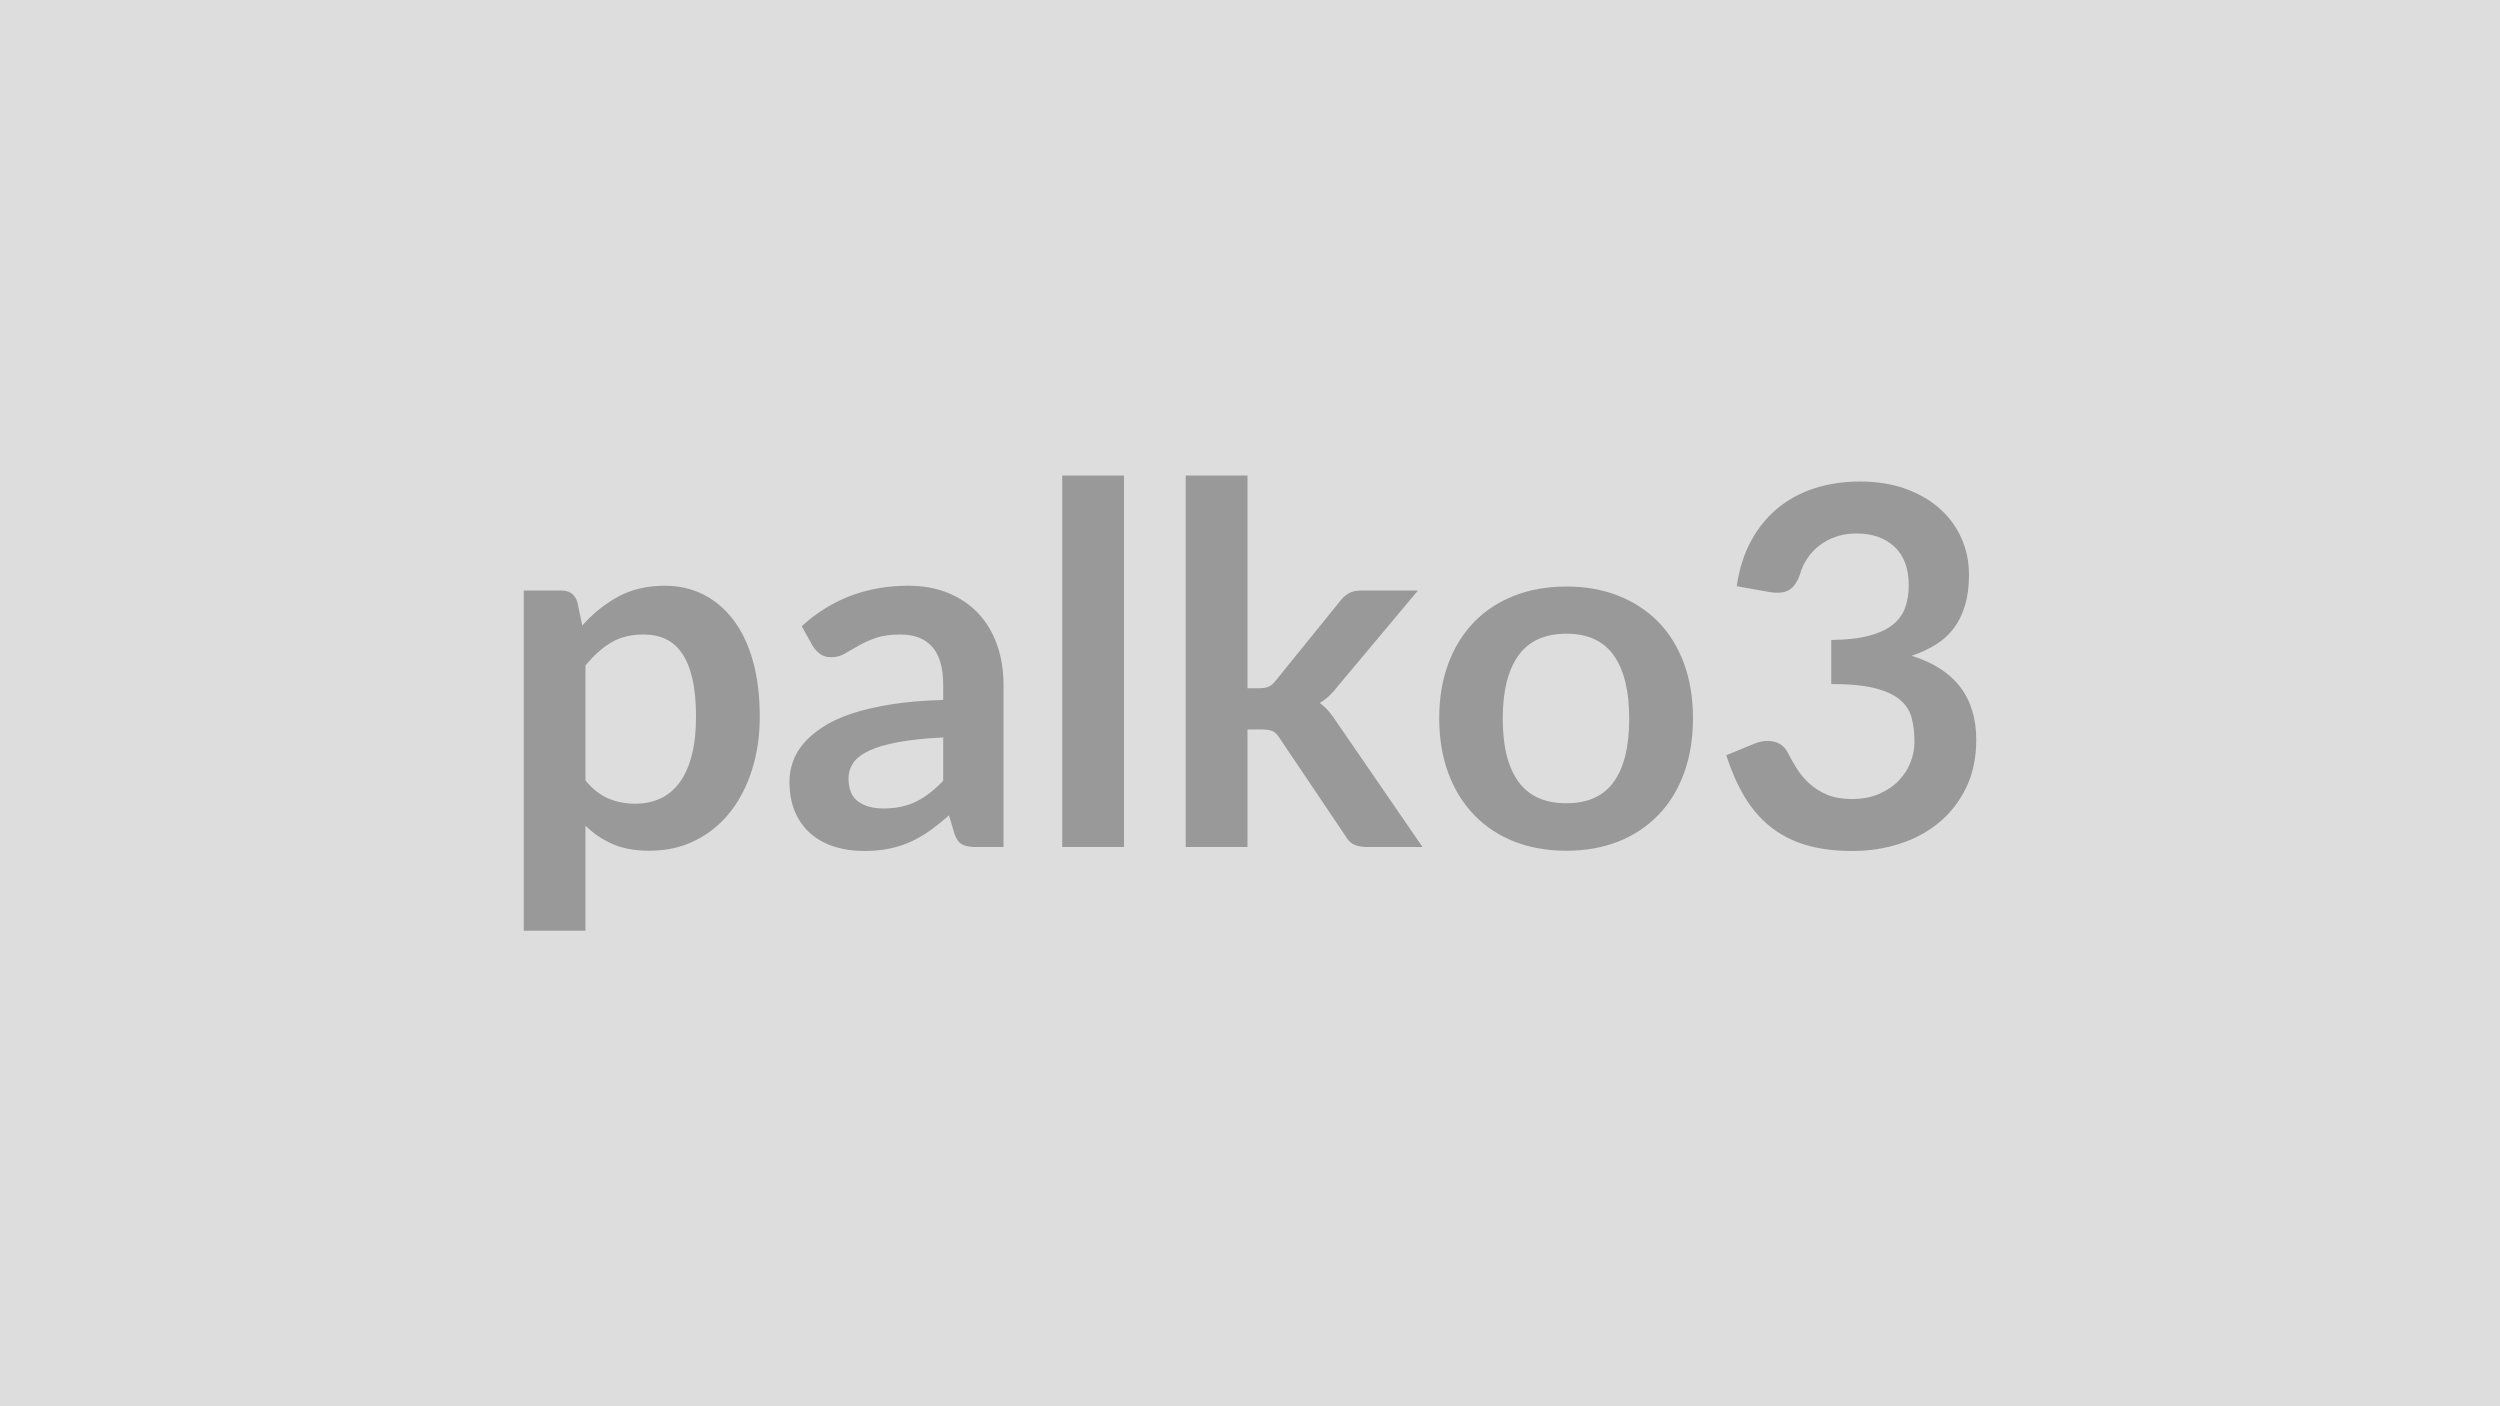
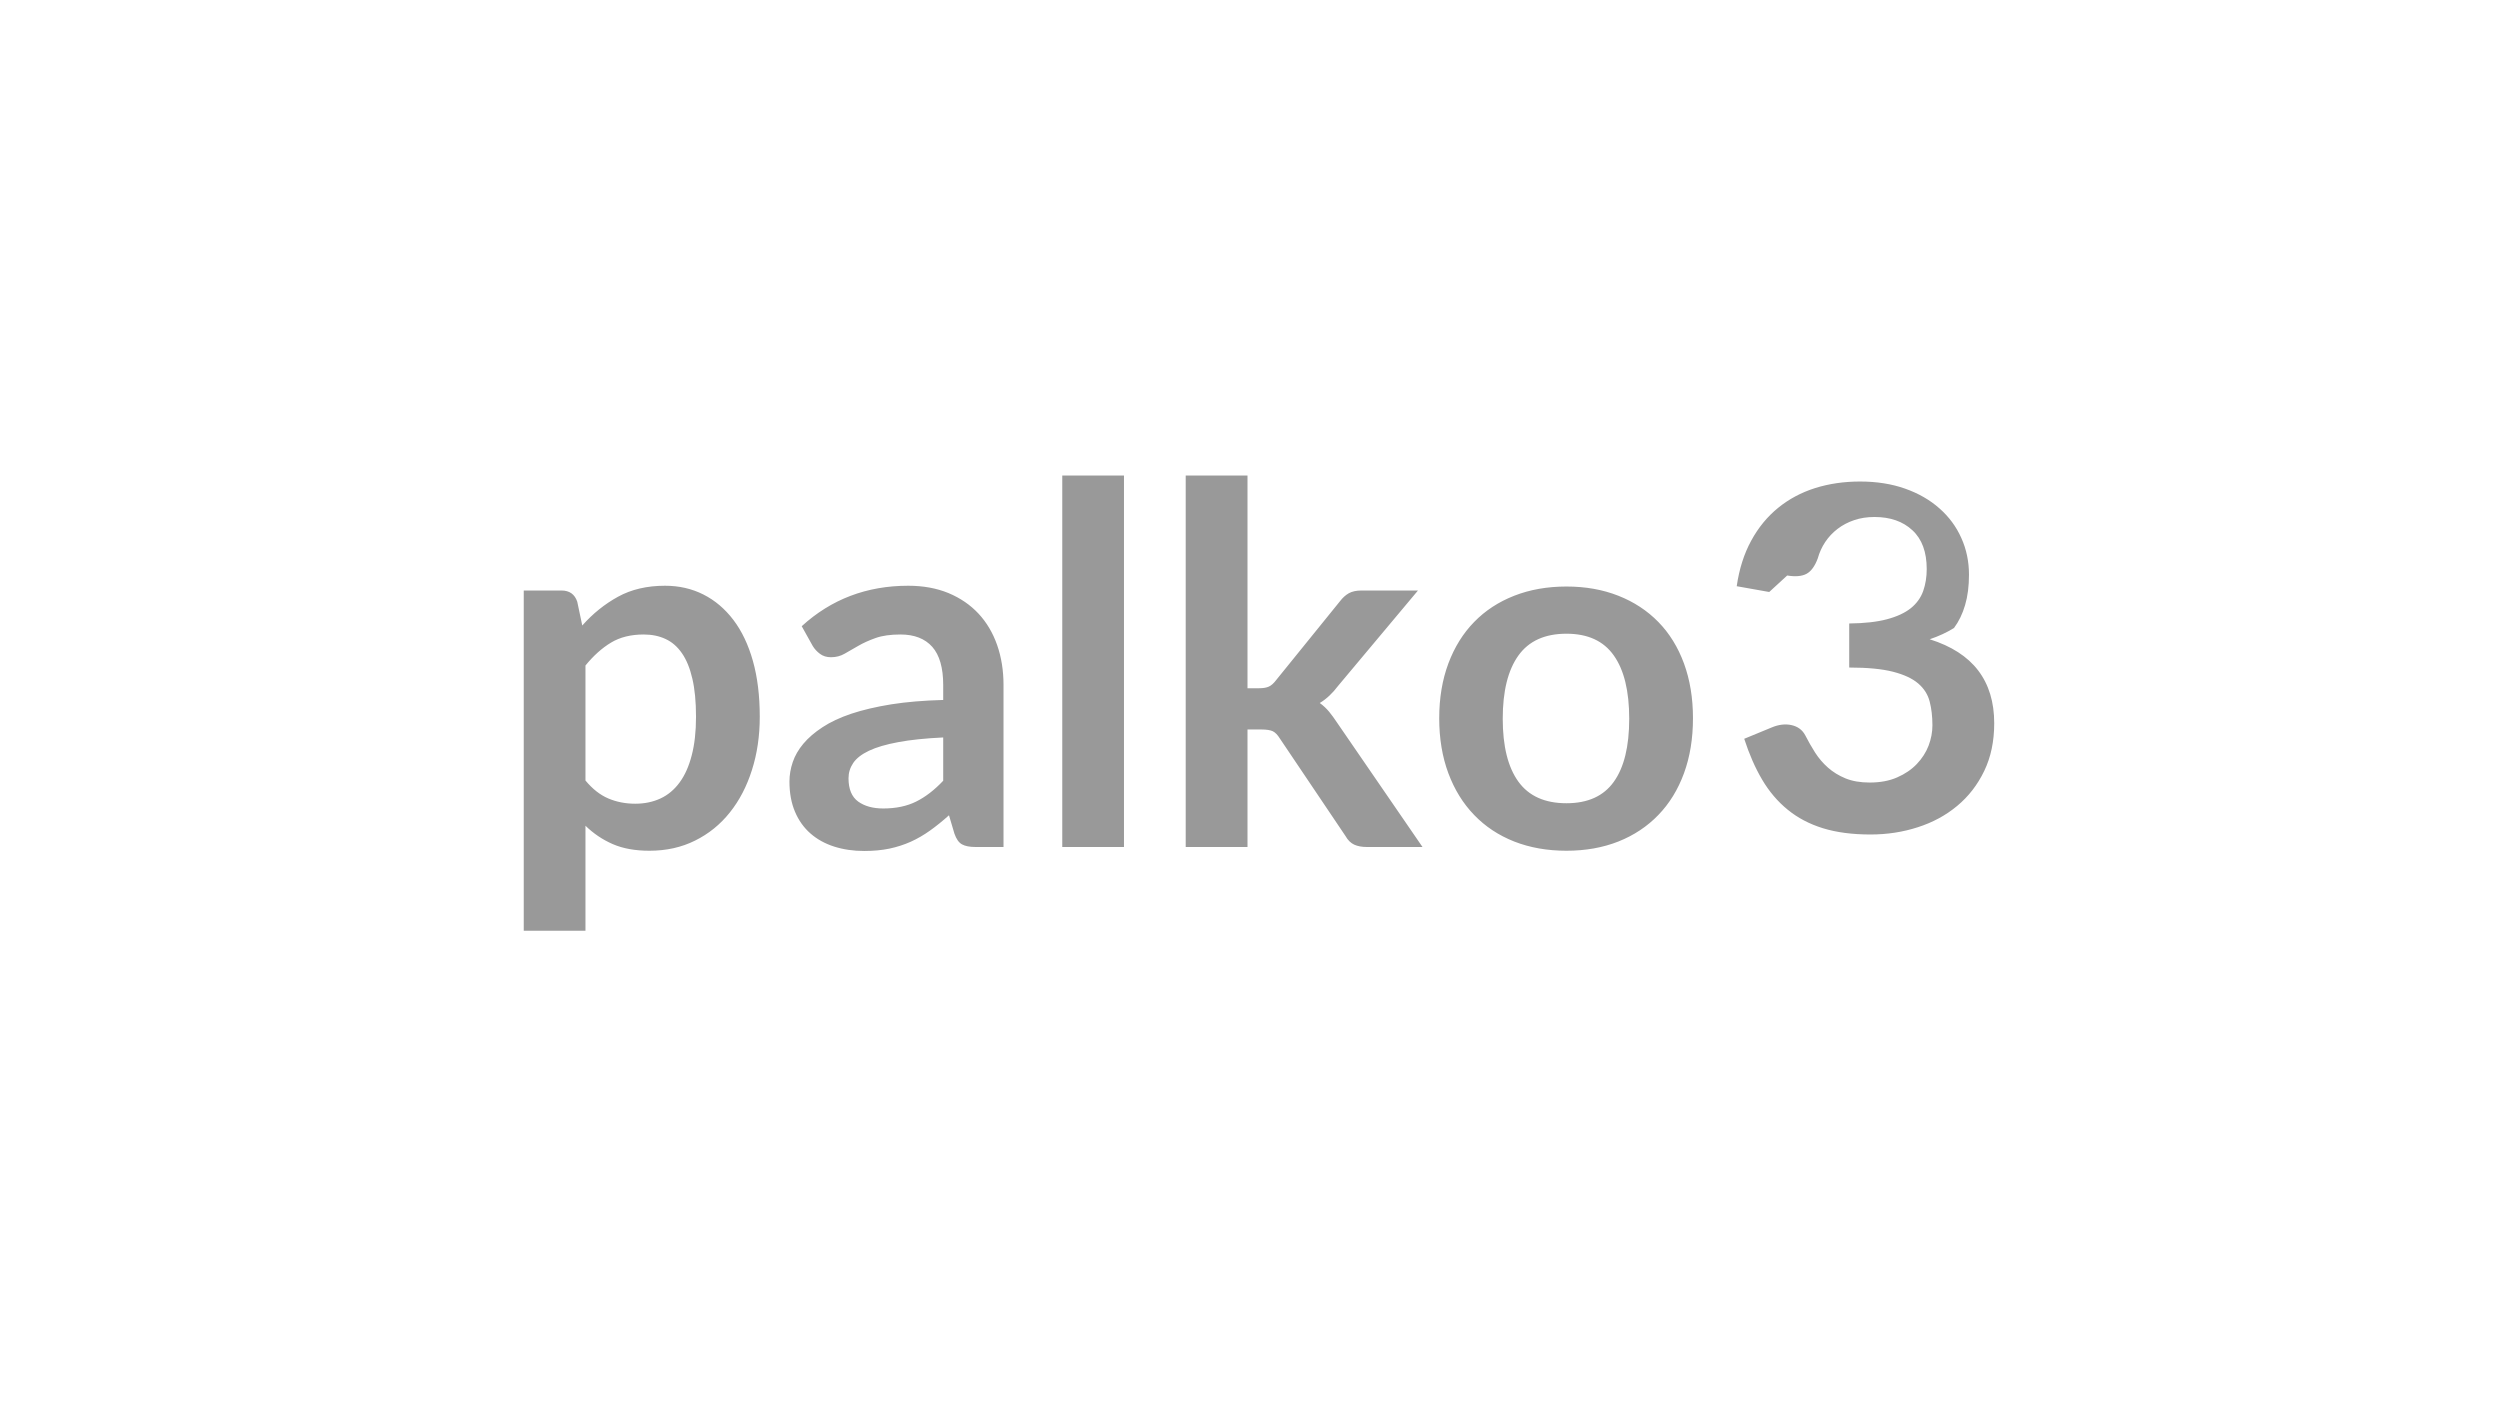
<svg xmlns="http://www.w3.org/2000/svg" width="320" height="180" viewBox="0 0 320 180">
-   <rect width="100%" height="100%" fill="#DDDDDD" />
-   <path fill="#999999" d="M74.94 85.185v14.72q1.35 1.63 2.93 2.3t3.44.67q1.79 0 3.23-.67t2.45-2.05q1.01-1.37 1.55-3.47.55-2.09.55-4.94 0-2.88-.47-4.88-.46-2-1.33-3.25-.86-1.25-2.09-1.82-1.23-.58-2.8-.58-2.47 0-4.19 1.04-1.73 1.04-3.27 2.93m-1.05-8.16.64 3.04q2.01-2.27 4.57-3.68t6.02-1.41q2.69 0 4.91 1.12t3.84 3.25 2.5 5.25.88 7.15q0 3.68-1 6.81-.99 3.14-2.83 5.44-1.84 2.31-4.45 3.6-2.6 1.3-5.84 1.3-2.75 0-4.7-.85t-3.49-2.35v13.44h-7.9v-43.55h4.83q1.54 0 2.02 1.44m46.84 22.91v-5.54q-3.42.16-5.76.6-2.33.43-3.74 1.1t-2.02 1.57q-.6.89-.6 1.95 0 2.08 1.23 2.98 1.23.89 3.21.89 2.44 0 4.21-.88 1.78-.88 3.47-2.67m-16.7-17.25-1.41-2.53q5.67-5.18 13.63-5.18 2.88 0 5.16.94 2.27.95 3.84 2.63 1.56 1.68 2.38 4.01.82 2.34.82 5.12v20.74h-3.59q-1.12 0-1.73-.34-.6-.33-.96-1.36l-.7-2.36q-1.25 1.12-2.43 1.96-1.19.85-2.47 1.43-1.28.57-2.73.88-1.46.3-3.22.3-2.08 0-3.84-.56t-3.04-1.68-1.98-2.78q-.71-1.67-.71-3.87 0-1.25.42-2.48.42-1.24 1.36-2.36t2.45-2.11q1.5-.99 3.69-1.73 2.2-.73 5.11-1.2 2.91-.46 6.65-.56v-1.92q0-3.29-1.4-4.88-1.41-1.58-4.07-1.58-1.92 0-3.18.45-1.27.45-2.23 1.01t-1.74 1q-.78.45-1.74.45-.84 0-1.41-.43-.58-.43-.93-1.01m31.94-21.82h7.9v47.55h-7.9zm15.8 0h7.91v27.23h1.47q.8 0 1.26-.21.47-.21.95-.85l8.16-10.08q.51-.67 1.13-1.02.63-.35 1.62-.35h7.23l-10.21 12.19q-1.08 1.44-2.36 2.21.67.48 1.2 1.12.52.64 1 1.37l10.95 15.94h-7.14q-.93 0-1.6-.3-.67-.31-1.12-1.11l-8.38-12.45q-.45-.73-.93-.96-.48-.22-1.44-.22h-1.79v15.04h-7.91zm48.74 14.21q3.65 0 6.64 1.18t5.12 3.36 3.28 5.31q1.15 3.14 1.15 7.01 0 3.9-1.15 7.04t-3.28 5.34q-2.13 2.21-5.12 3.4-2.99 1.18-6.64 1.18-3.68 0-6.69-1.18-3.01-1.19-5.13-3.4-2.13-2.2-3.3-5.34t-1.17-7.04q0-3.87 1.17-7.01 1.17-3.13 3.3-5.31 2.12-2.18 5.13-3.36t6.69-1.18m0 27.74q4.1 0 6.06-2.75 1.97-2.75 1.97-8.07 0-5.31-1.97-8.09-1.96-2.79-6.06-2.79-4.16 0-6.16 2.8t-2 8.08 2 8.05 6.16 2.77m25.95-27.04-4.16-.74q.48-3.32 1.86-5.84 1.37-2.51 3.44-4.19 2.06-1.68 4.73-2.53 2.68-.84 5.75-.84 3.2 0 5.77.91 2.58.91 4.4 2.53 1.83 1.61 2.8 3.79.98 2.17.98 4.7 0 2.21-.5 3.89-.49 1.68-1.42 2.93t-2.3 2.11q-1.38.86-3.11 1.44 4.16 1.31 6.21 4t2.05 6.75q0 3.46-1.28 6.11-1.28 2.66-3.46 4.47-2.17 1.81-5.04 2.73-2.86.93-6.06.93-3.49 0-6.08-.8t-4.51-2.37q-1.92-1.56-3.27-3.84-1.34-2.27-2.3-5.24l3.49-1.44q1.37-.58 2.57-.31t1.75 1.3q.57 1.12 1.26 2.21.69 1.08 1.65 1.93t2.25 1.38q1.3.53 3.09.53 2.02 0 3.52-.66 1.51-.66 2.51-1.71 1.01-1.06 1.51-2.35.49-1.3.49-2.61 0-1.67-.35-3.03t-1.47-2.32-3.22-1.5q-2.09-.54-5.61-.54v-5.64q2.91-.03 4.83-.54t3.06-1.42q1.13-.92 1.58-2.2t.45-2.81q0-3.27-1.83-4.96-1.82-1.7-4.86-1.7-1.41 0-2.59.4-1.19.4-2.13 1.12t-1.58 1.68-.96 2.11q-.55 1.48-1.43 1.96t-2.48.22" />
+   <path fill="#999999" d="M74.94 85.185v14.72q1.35 1.63 2.93 2.3t3.44.67q1.79 0 3.23-.67t2.45-2.05q1.01-1.37 1.55-3.47.55-2.09.55-4.94 0-2.88-.47-4.88-.46-2-1.33-3.25-.86-1.25-2.09-1.82-1.23-.58-2.8-.58-2.47 0-4.19 1.04-1.73 1.04-3.27 2.93m-1.05-8.16.64 3.04q2.01-2.27 4.57-3.68t6.02-1.41q2.69 0 4.91 1.12t3.84 3.25 2.5 5.25.88 7.15q0 3.68-1 6.81-.99 3.14-2.83 5.44-1.84 2.31-4.45 3.6-2.6 1.3-5.84 1.3-2.75 0-4.7-.85t-3.49-2.35v13.44h-7.9v-43.55h4.83q1.54 0 2.02 1.44m46.84 22.91v-5.54q-3.42.16-5.76.6-2.33.43-3.74 1.1t-2.02 1.57q-.6.89-.6 1.95 0 2.08 1.23 2.98 1.23.89 3.21.89 2.44 0 4.21-.88 1.78-.88 3.47-2.67m-16.7-17.25-1.41-2.53q5.67-5.18 13.63-5.18 2.88 0 5.16.94 2.27.95 3.84 2.63 1.56 1.68 2.38 4.01.82 2.34.82 5.12v20.74h-3.59q-1.12 0-1.73-.34-.6-.33-.96-1.36l-.7-2.36q-1.25 1.12-2.43 1.96-1.19.85-2.47 1.43-1.28.57-2.73.88-1.46.3-3.22.3-2.08 0-3.84-.56t-3.04-1.68-1.98-2.78q-.71-1.67-.71-3.87 0-1.25.42-2.48.42-1.24 1.36-2.36t2.45-2.11q1.5-.99 3.69-1.73 2.2-.73 5.11-1.2 2.91-.46 6.65-.56v-1.92q0-3.29-1.4-4.88-1.41-1.58-4.07-1.58-1.92 0-3.18.45-1.27.45-2.23 1.01t-1.74 1q-.78.45-1.74.45-.84 0-1.41-.43-.58-.43-.93-1.01m31.94-21.82h7.9v47.55h-7.9zm15.8 0h7.91v27.23h1.47q.8 0 1.26-.21.47-.21.95-.85l8.16-10.08q.51-.67 1.13-1.02.63-.35 1.62-.35h7.23l-10.21 12.19q-1.08 1.44-2.36 2.21.67.48 1.2 1.12.52.64 1 1.37l10.95 15.94h-7.14q-.93 0-1.6-.3-.67-.31-1.12-1.11l-8.38-12.45q-.45-.73-.93-.96-.48-.22-1.44-.22h-1.79v15.04h-7.91zm48.74 14.21q3.65 0 6.64 1.18t5.12 3.36 3.28 5.31q1.15 3.14 1.15 7.01 0 3.9-1.15 7.04t-3.28 5.34q-2.13 2.21-5.12 3.4-2.99 1.18-6.64 1.18-3.68 0-6.69-1.18-3.01-1.19-5.13-3.4-2.13-2.2-3.3-5.34t-1.17-7.04q0-3.87 1.17-7.01 1.17-3.13 3.3-5.31 2.12-2.18 5.13-3.36t6.69-1.18m0 27.74q4.1 0 6.06-2.75 1.97-2.75 1.97-8.07 0-5.31-1.97-8.09-1.96-2.79-6.06-2.79-4.16 0-6.16 2.8t-2 8.08 2 8.05 6.16 2.77m25.95-27.04-4.16-.74q.48-3.32 1.86-5.84 1.37-2.51 3.44-4.19 2.06-1.68 4.73-2.53 2.68-.84 5.75-.84 3.2 0 5.77.91 2.58.91 4.4 2.53 1.83 1.61 2.8 3.79.98 2.17.98 4.7 0 2.21-.5 3.89-.49 1.68-1.42 2.93q-1.38.86-3.11 1.44 4.16 1.31 6.21 4t2.05 6.75q0 3.46-1.28 6.11-1.28 2.66-3.46 4.47-2.17 1.81-5.04 2.73-2.86.93-6.06.93-3.49 0-6.08-.8t-4.51-2.37q-1.92-1.56-3.27-3.84-1.34-2.27-2.3-5.24l3.49-1.44q1.37-.58 2.57-.31t1.75 1.3q.57 1.12 1.26 2.21.69 1.08 1.65 1.93t2.25 1.38q1.3.53 3.09.53 2.02 0 3.52-.66 1.51-.66 2.51-1.71 1.01-1.06 1.51-2.35.49-1.3.49-2.61 0-1.67-.35-3.03t-1.47-2.32-3.22-1.5q-2.09-.54-5.61-.54v-5.64q2.91-.03 4.83-.54t3.06-1.42q1.13-.92 1.58-2.2t.45-2.81q0-3.27-1.83-4.96-1.82-1.7-4.86-1.7-1.41 0-2.59.4-1.19.4-2.13 1.12t-1.58 1.68-.96 2.11q-.55 1.48-1.43 1.96t-2.48.22" />
</svg>